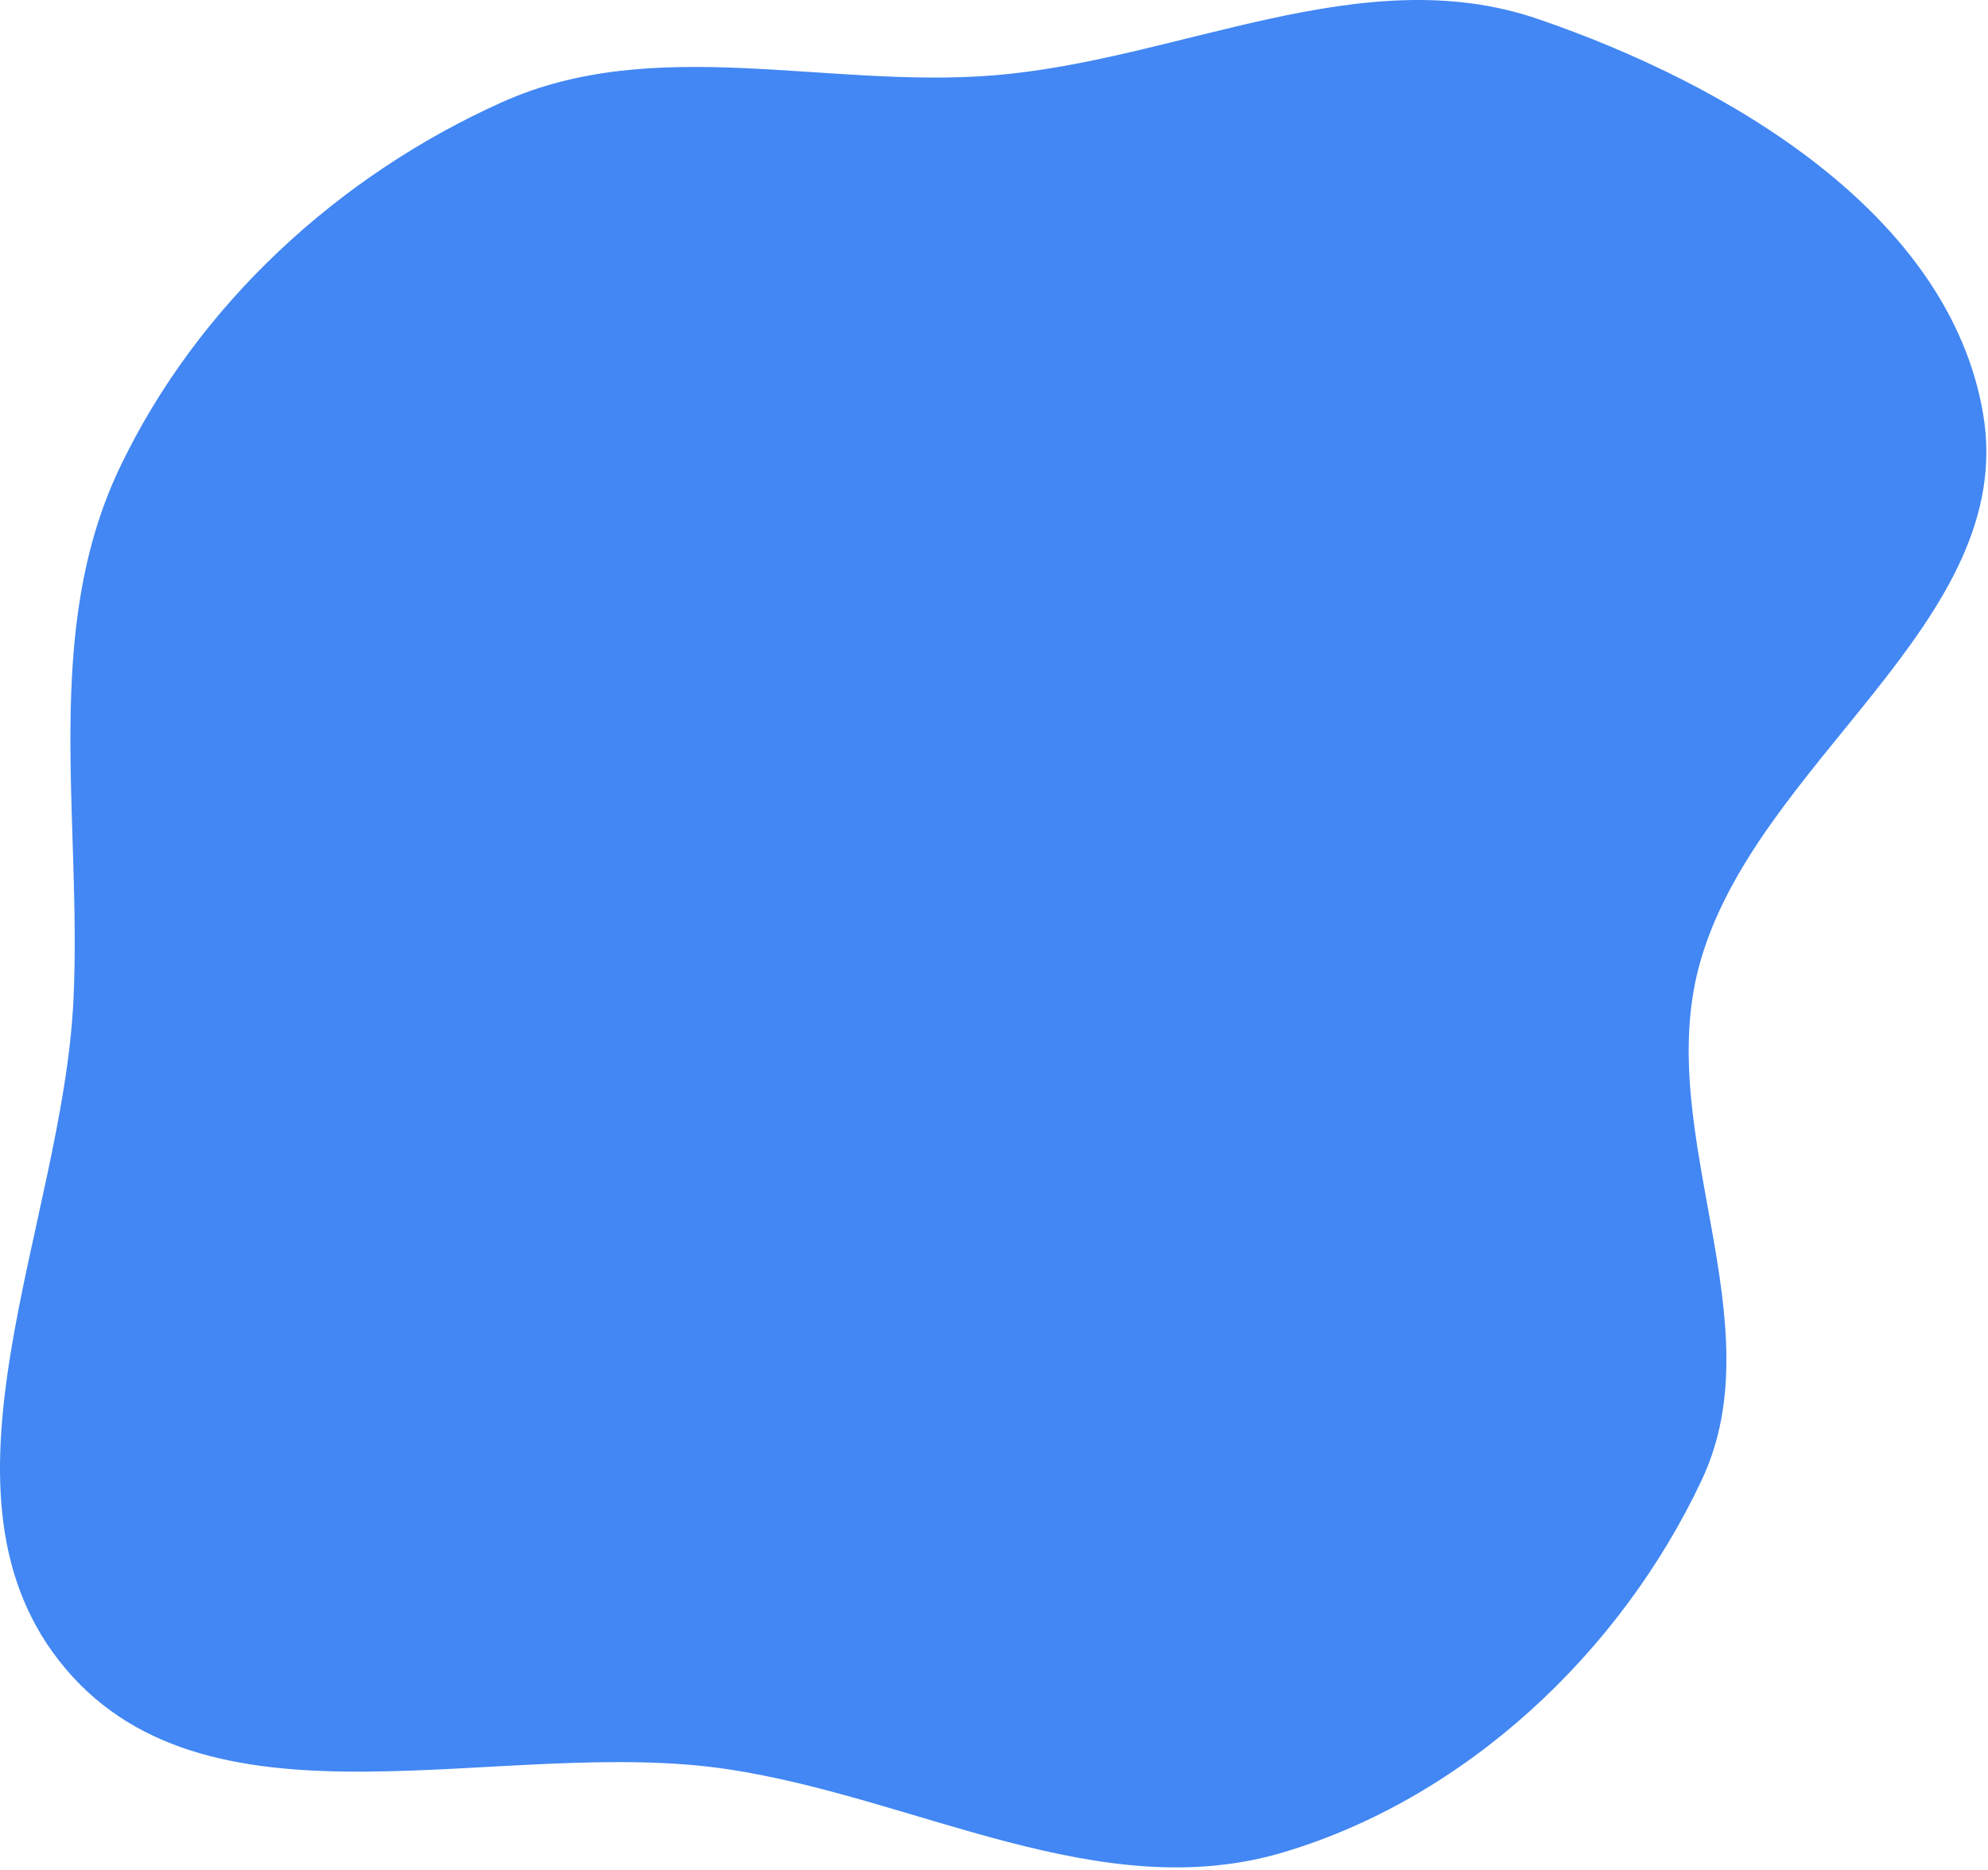
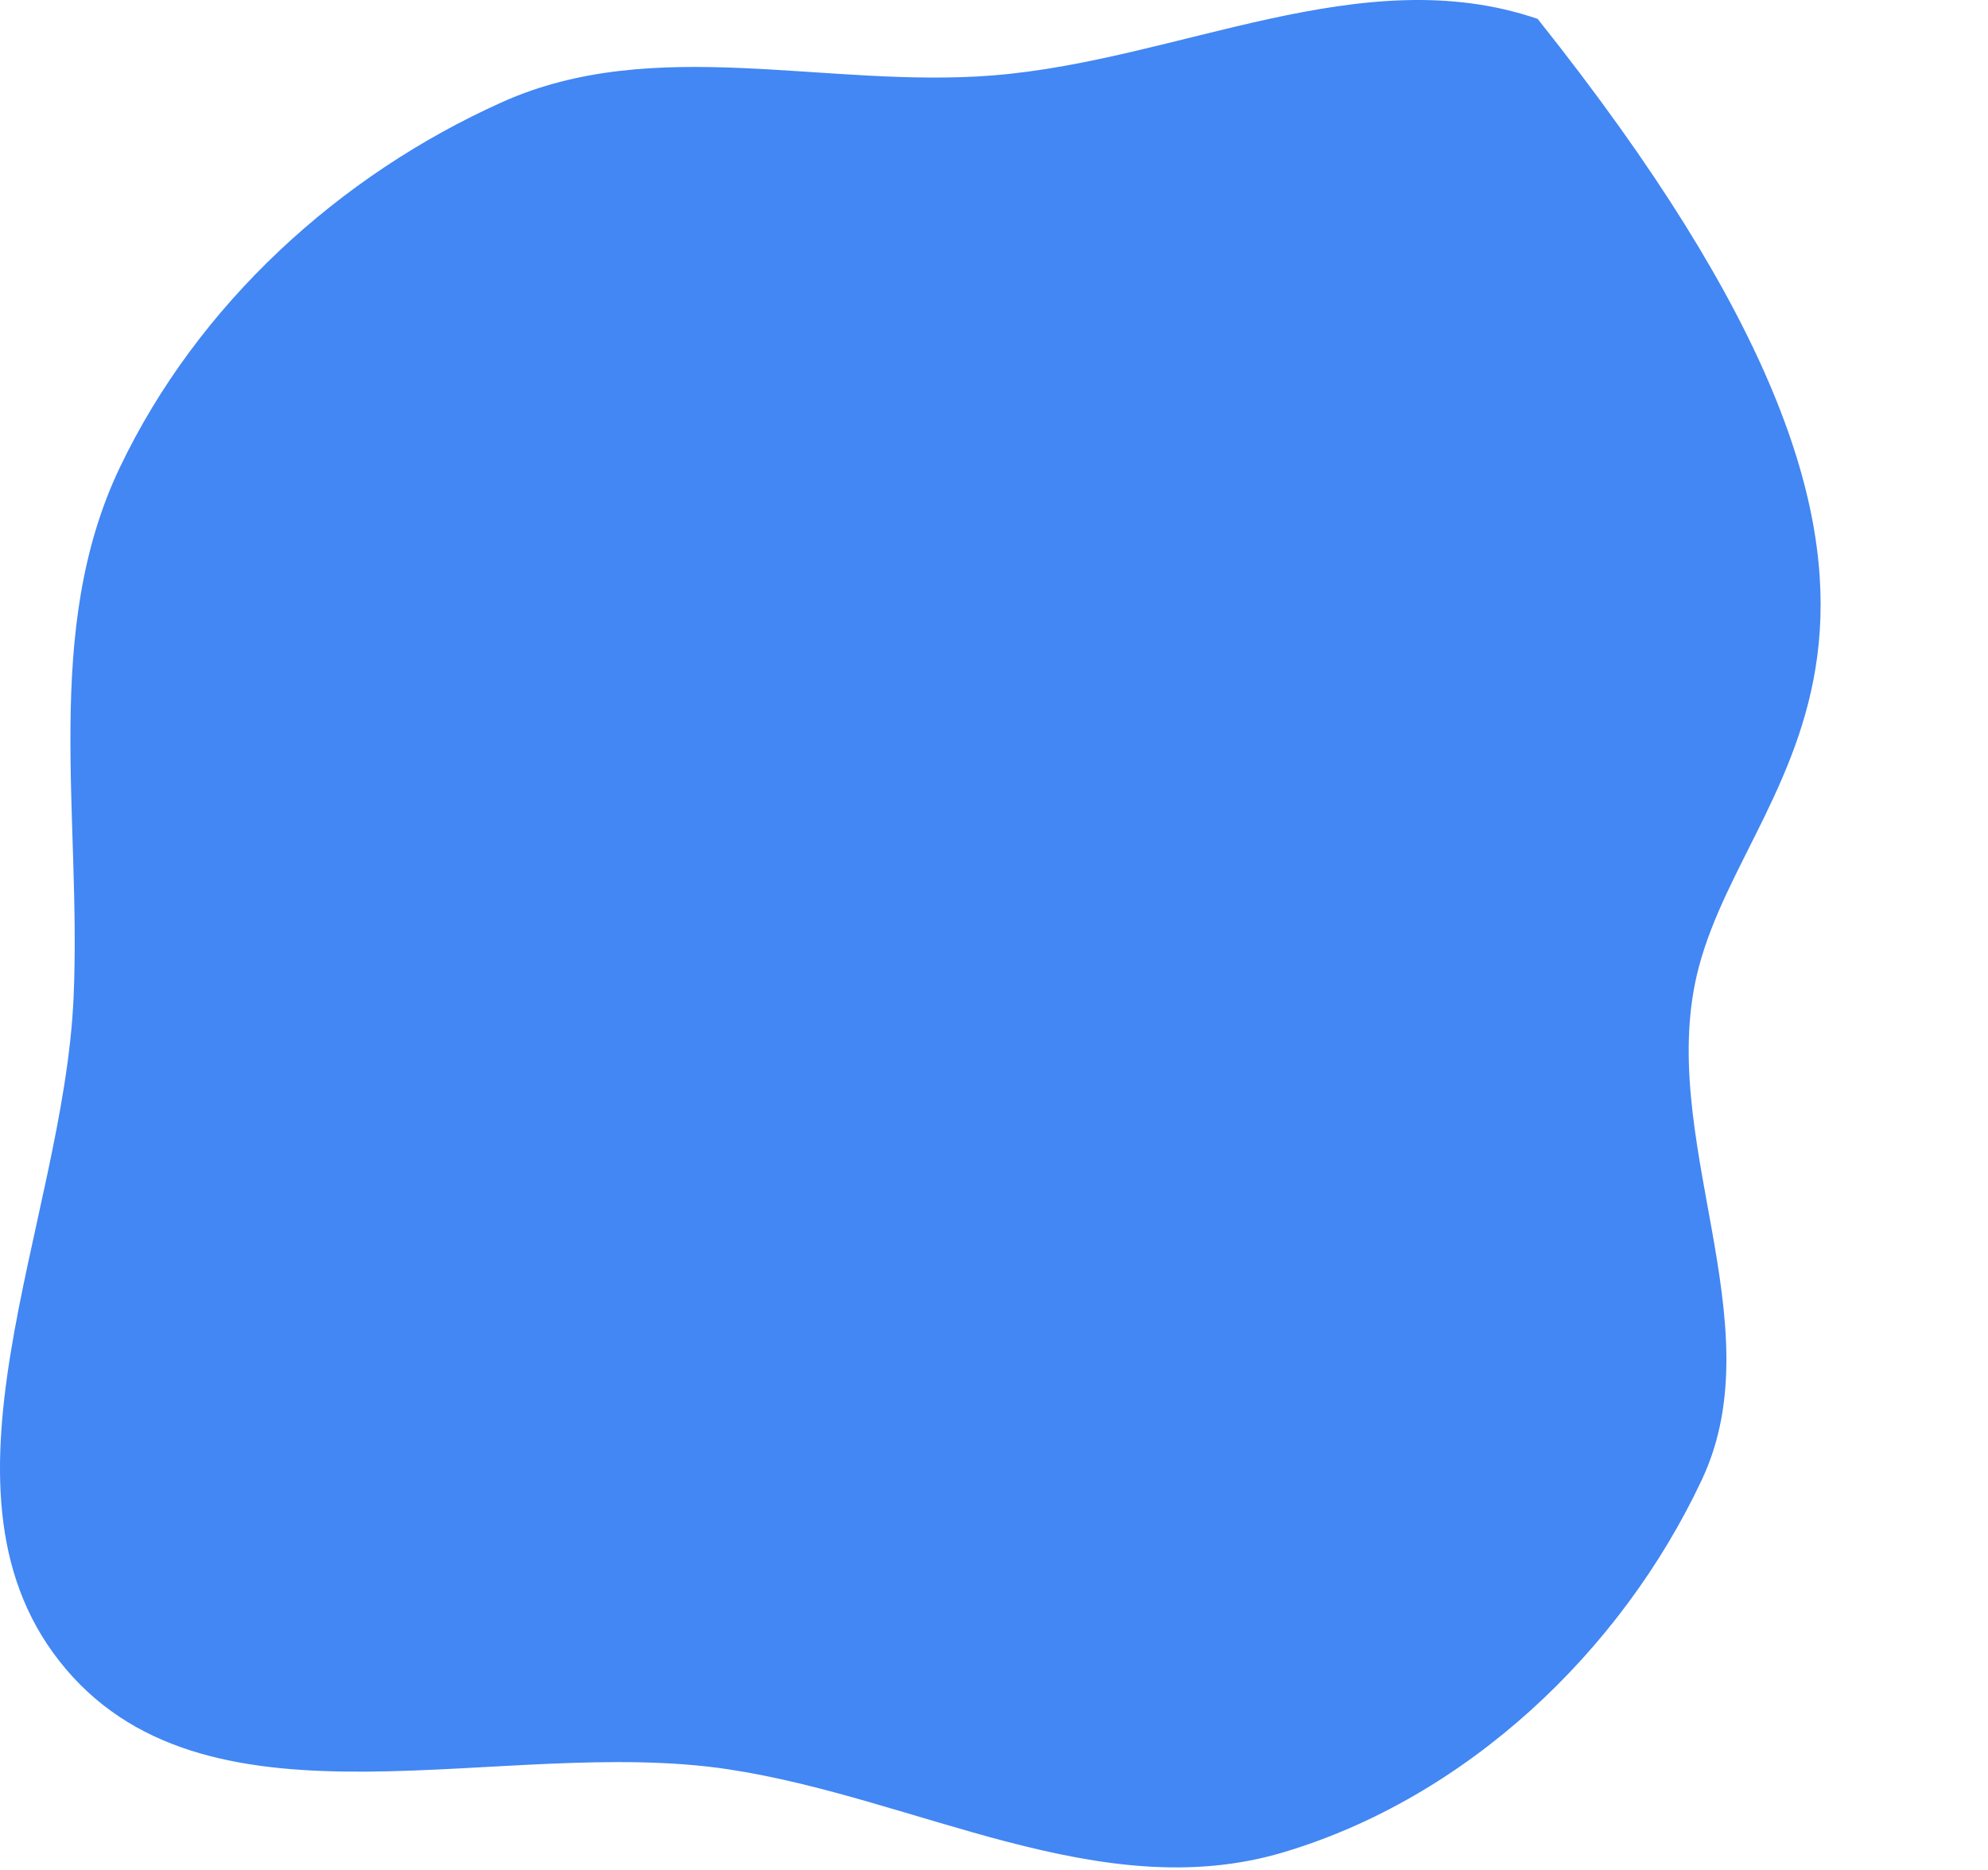
<svg xmlns="http://www.w3.org/2000/svg" width="591" height="556" viewBox="0 0 591 556" fill="none">
-   <path fill-rule="evenodd" clip-rule="evenodd" d="M295.278 22.415C350.458 17.982 404.738 -12.298 457.117 5.616C514.097 25.102 579.463 63.683 589.548 123.053C600.088 185.101 521.073 226.743 505.017 287.597C491.792 337.726 527.973 393.05 505.934 439.976C481.827 491.308 435.771 534.625 381.412 550.786C327 566.964 272.539 534.509 216.406 526.056C149.447 515.973 63.422 547.939 19.616 496.304C-24.309 444.53 18.82 364.58 21.867 296.752C24.288 242.891 12.406 187.52 35.676 138.885C58.752 90.652 100.546 52.229 149.33 30.342C194.701 9.986 245.71 26.397 295.278 22.415Z" fill="#4287F3" />
+   <path fill-rule="evenodd" clip-rule="evenodd" d="M295.278 22.415C350.458 17.982 404.738 -12.298 457.117 5.616C600.088 185.101 521.073 226.743 505.017 287.597C491.792 337.726 527.973 393.05 505.934 439.976C481.827 491.308 435.771 534.625 381.412 550.786C327 566.964 272.539 534.509 216.406 526.056C149.447 515.973 63.422 547.939 19.616 496.304C-24.309 444.53 18.82 364.58 21.867 296.752C24.288 242.891 12.406 187.52 35.676 138.885C58.752 90.652 100.546 52.229 149.33 30.342C194.701 9.986 245.71 26.397 295.278 22.415Z" fill="#4287F3" />
</svg>